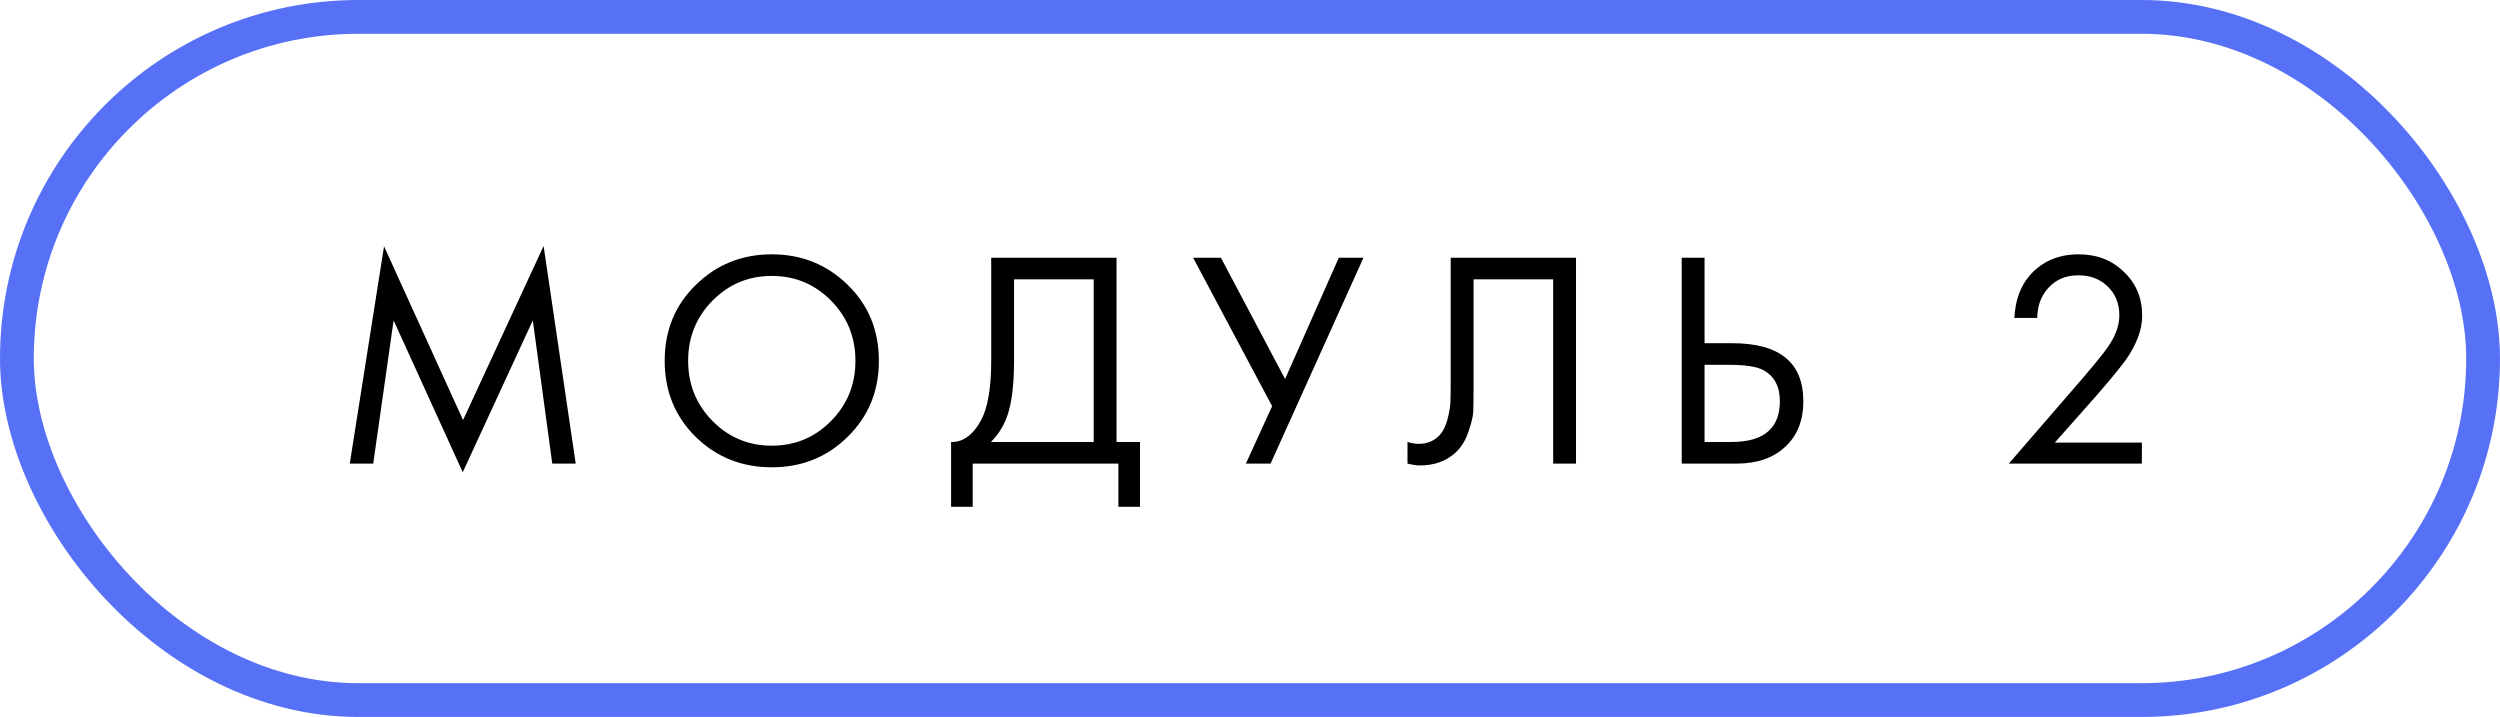
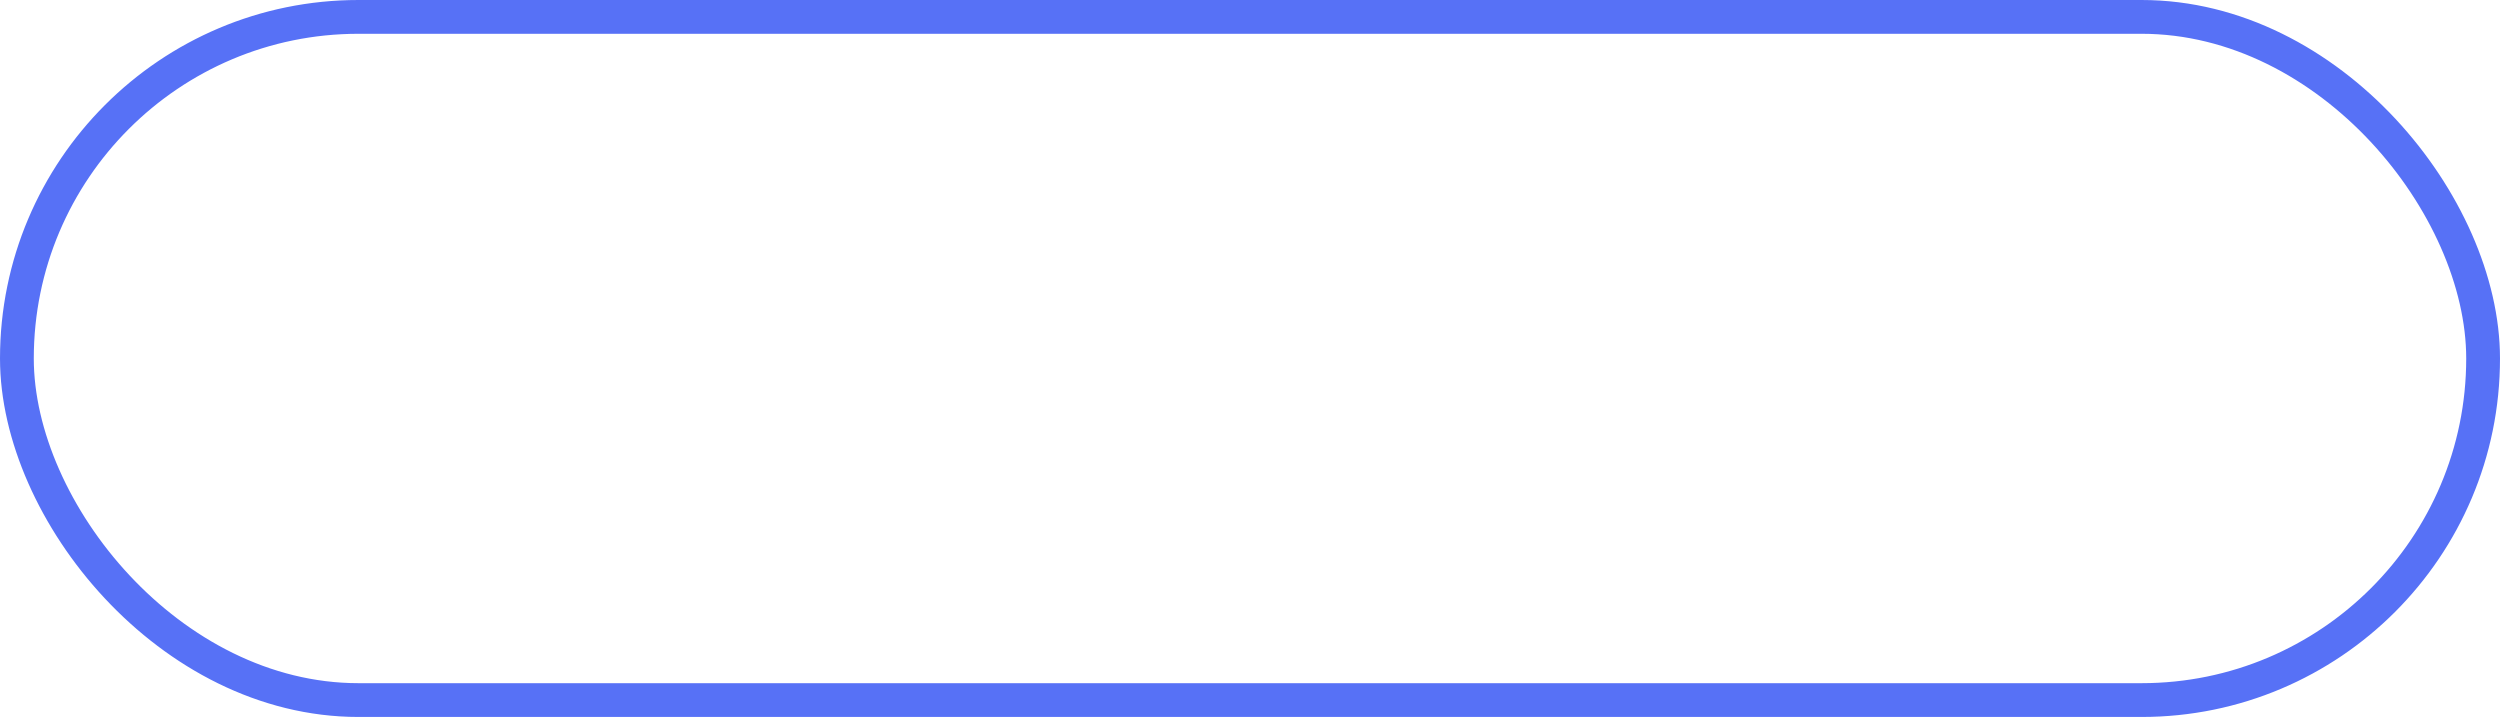
<svg xmlns="http://www.w3.org/2000/svg" width="1332" height="382" viewBox="0 0 1332 382" fill="none">
  <rect x="9" y="9" width="1314" height="364" rx="182" stroke="#5771F6" stroke-width="18" />
-   <path d="M198.858 247H186.36L204.614 131.228L246.713 223.813L289.634 131.064L306.737 247H294.238L283.878 170.696L246.548 251.605L209.712 170.696L198.858 247ZM451.662 232.693C440.699 243.547 427.214 248.973 411.208 248.973C395.201 248.973 381.662 243.547 370.589 232.693C359.626 221.839 354.144 208.355 354.144 192.239C354.144 176.013 359.68 162.528 370.753 151.784C381.826 140.931 395.311 135.504 411.208 135.504C427.104 135.504 440.589 140.931 451.662 151.784C462.735 162.528 468.271 176.013 468.271 192.239C468.271 208.355 462.735 221.839 451.662 232.693ZM442.782 160.171C434.121 151.401 423.596 147.015 411.208 147.015C398.819 147.015 388.294 151.401 379.634 160.171C370.973 168.942 366.642 179.631 366.642 192.239C366.642 204.846 370.973 215.536 379.634 224.306C388.294 233.077 398.819 237.462 411.208 237.462C423.596 237.462 434.121 233.077 442.782 224.306C451.443 215.536 455.773 204.846 455.773 192.239C455.773 179.631 451.443 168.942 442.782 160.171ZM528.122 137.313H594.888V235.489H607.386V270.023H595.874V247H518.255V270.023H506.743V235.489C510.471 235.598 513.869 234.283 516.939 231.542C520.009 228.691 522.421 225.074 524.175 220.688C526.806 214.001 528.122 204.408 528.122 191.91V137.313ZM540.291 148.824V191.91C540.291 205.395 538.975 215.59 536.344 222.497C534.48 227.431 531.685 231.761 527.957 235.489H582.718V148.824H540.291ZM635.69 137.313H650.49L684.696 201.941L713.31 137.313H726.466L676.967 247H663.811L677.789 216.413L635.69 137.313ZM772.931 137.313H839.697V247H827.528V148.824H785.101V207.697C785.101 212.85 785.046 216.741 784.936 219.373C784.827 221.894 783.949 225.512 782.305 230.226C780.77 234.831 778.413 238.558 775.234 241.409C770.3 245.794 764.051 247.987 756.487 247.987C754.732 247.987 752.54 247.658 749.909 247V235.489C752.101 236.146 754.129 236.475 755.993 236.475C760.269 236.475 763.832 235.05 766.682 232.2C768.656 230.226 770.136 227.431 771.122 223.813C772.109 220.085 772.657 216.961 772.767 214.439C772.877 211.918 772.931 208.026 772.931 202.763V137.313ZM896.019 247V137.313H908.188V182.865H922.988C948.204 182.865 960.811 193.171 960.811 213.781C960.811 224.087 957.577 232.2 951.109 238.12C944.75 244.04 936.144 247 925.29 247H896.019ZM908.188 194.376V235.489H922.33C931.649 235.489 938.391 233.46 942.557 229.404C946.395 225.786 948.313 220.579 948.313 213.781C948.313 205.888 945.353 200.351 939.433 197.172C936.034 195.308 929.895 194.376 921.015 194.376H908.188ZM1141.19 247H1070.31L1110.27 200.79C1117.07 192.787 1121.34 187.47 1123.1 184.838C1127.16 179.028 1129.18 173.437 1129.18 168.065C1129.18 161.816 1127.16 156.718 1123.1 152.771C1119.04 148.715 1113.78 146.686 1107.31 146.686C1099.42 146.686 1093.33 149.921 1089.06 156.389C1086.76 159.897 1085.55 164.228 1085.44 169.38H1073.27C1073.71 160.062 1076.45 152.497 1081.49 146.686C1088.07 139.231 1096.73 135.504 1107.48 135.504C1117.23 135.504 1125.29 138.628 1131.65 144.877C1138.12 151.017 1141.35 158.801 1141.35 168.229C1141.35 175.575 1138.45 183.413 1132.64 191.745C1129.68 195.802 1124.69 201.886 1117.67 209.999L1094.81 235.818H1141.19V247Z" fill="black" />
</svg>